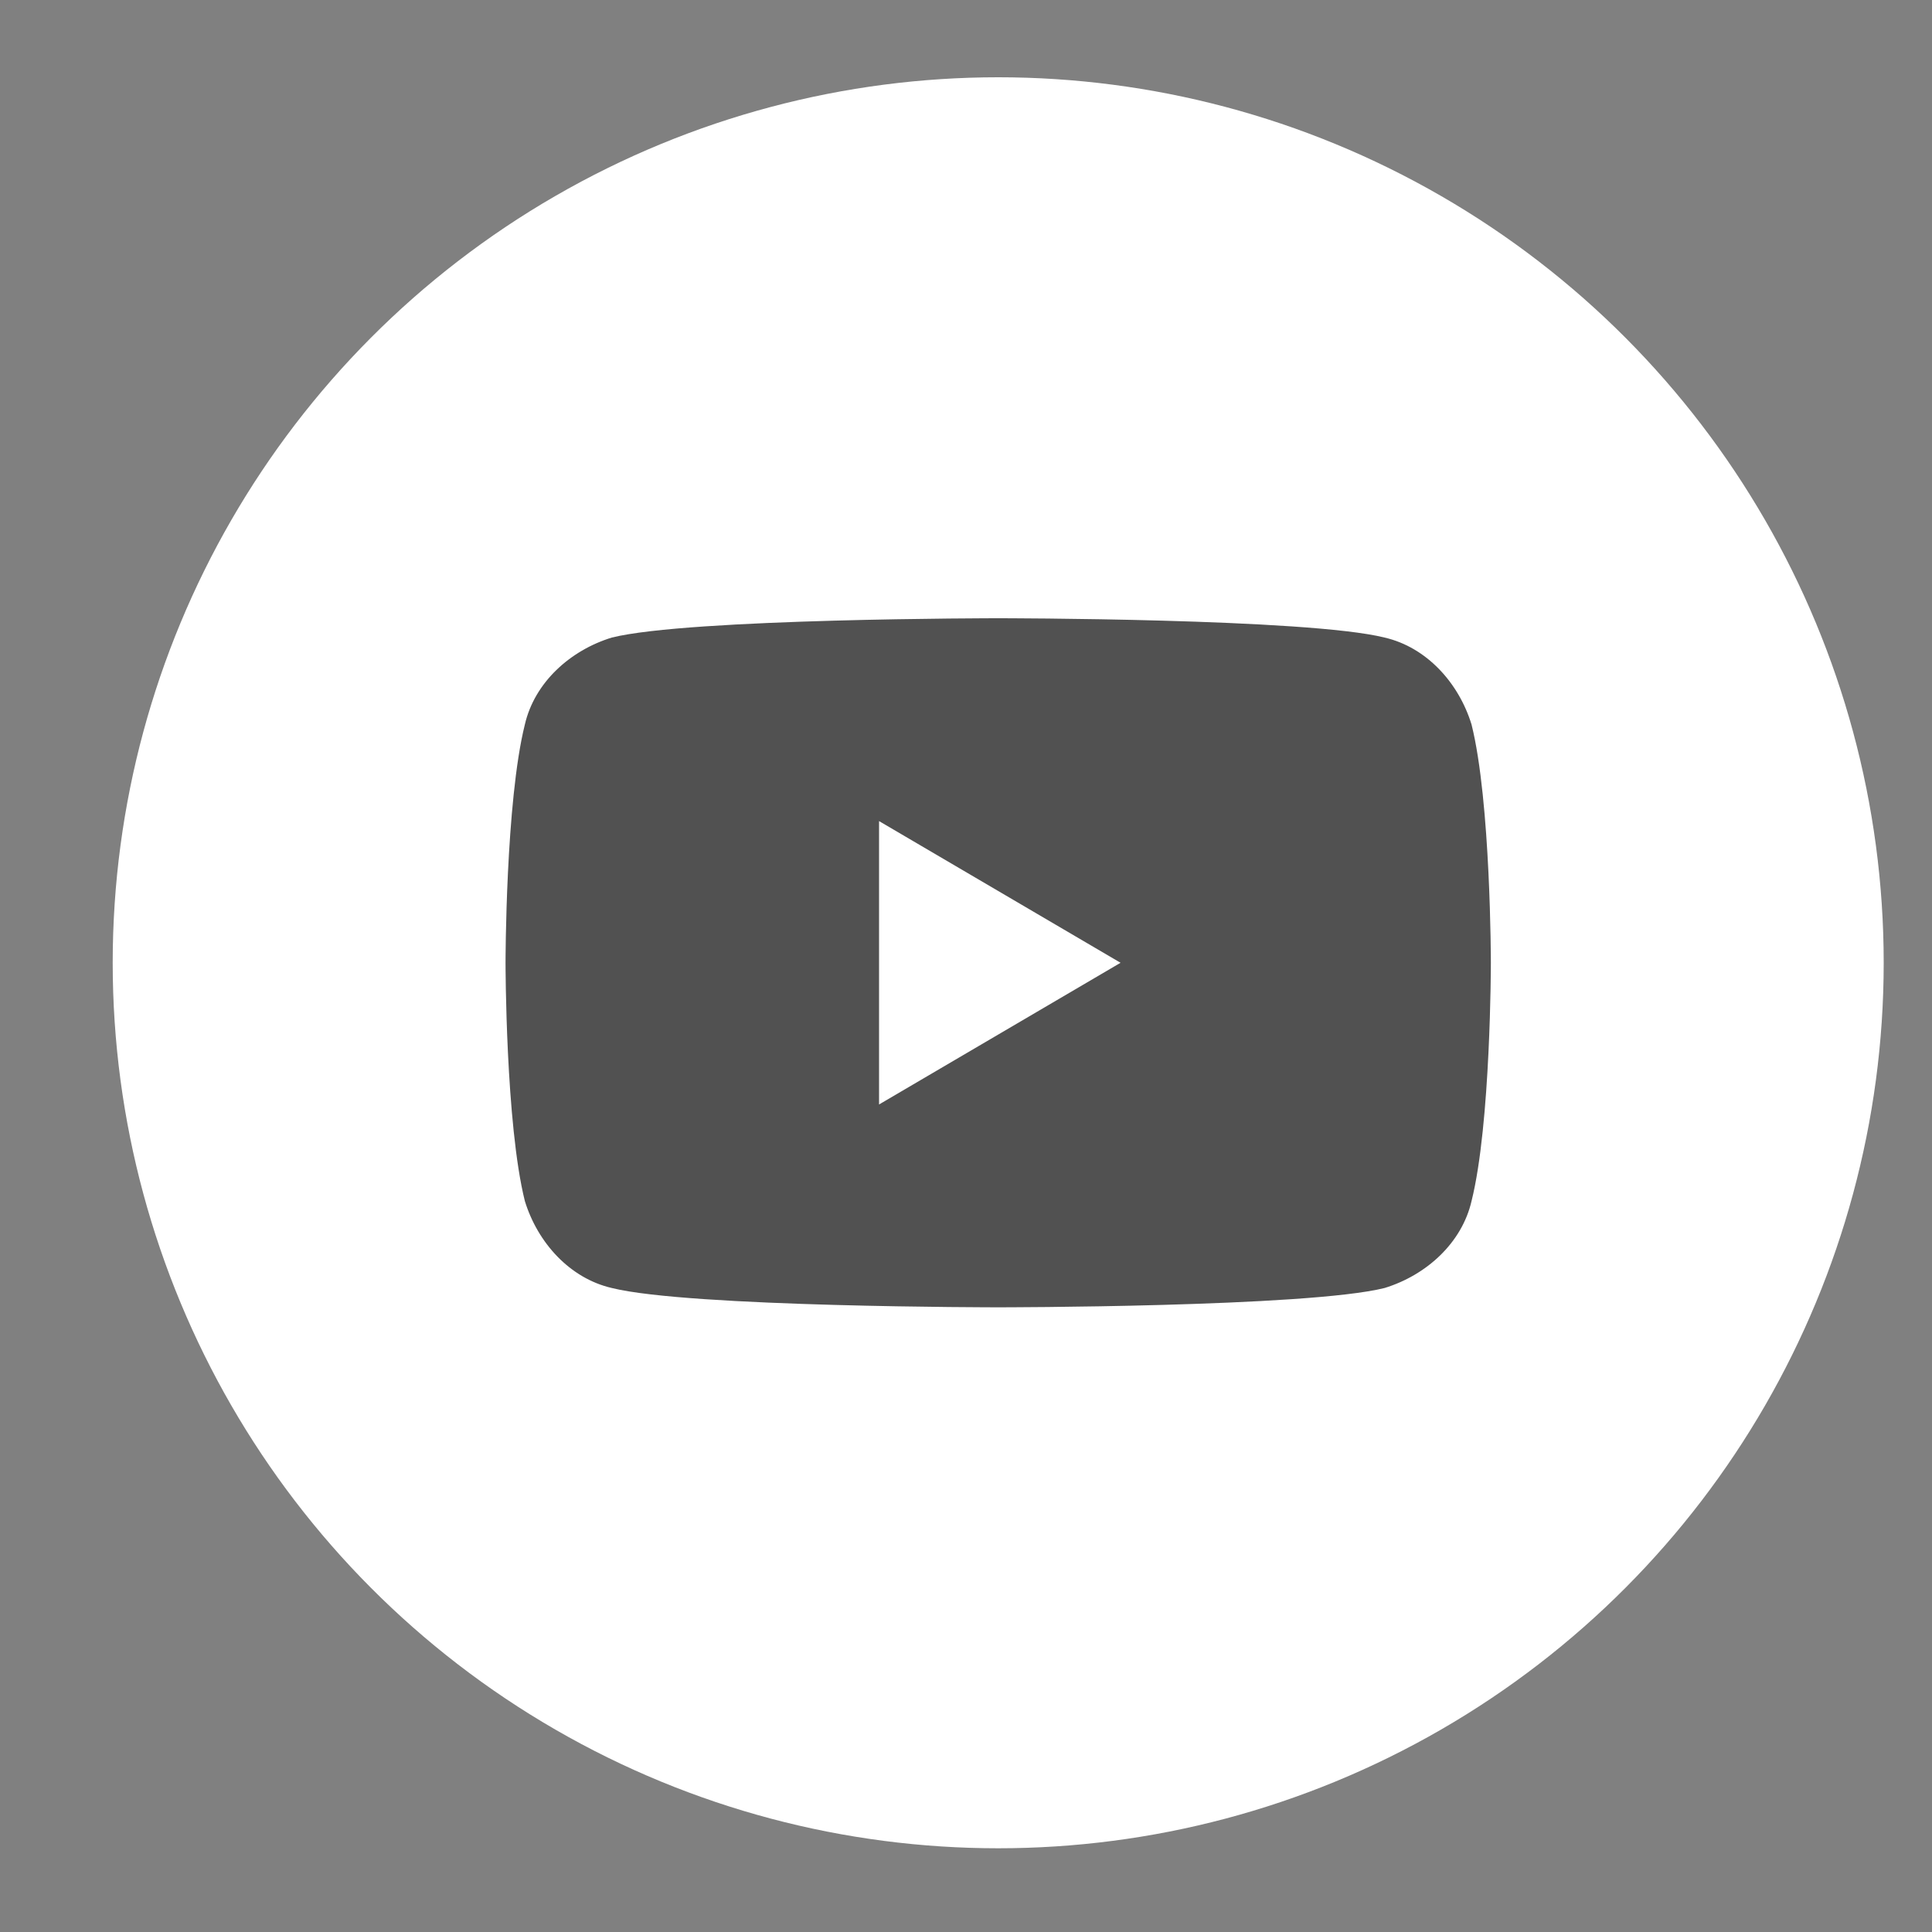
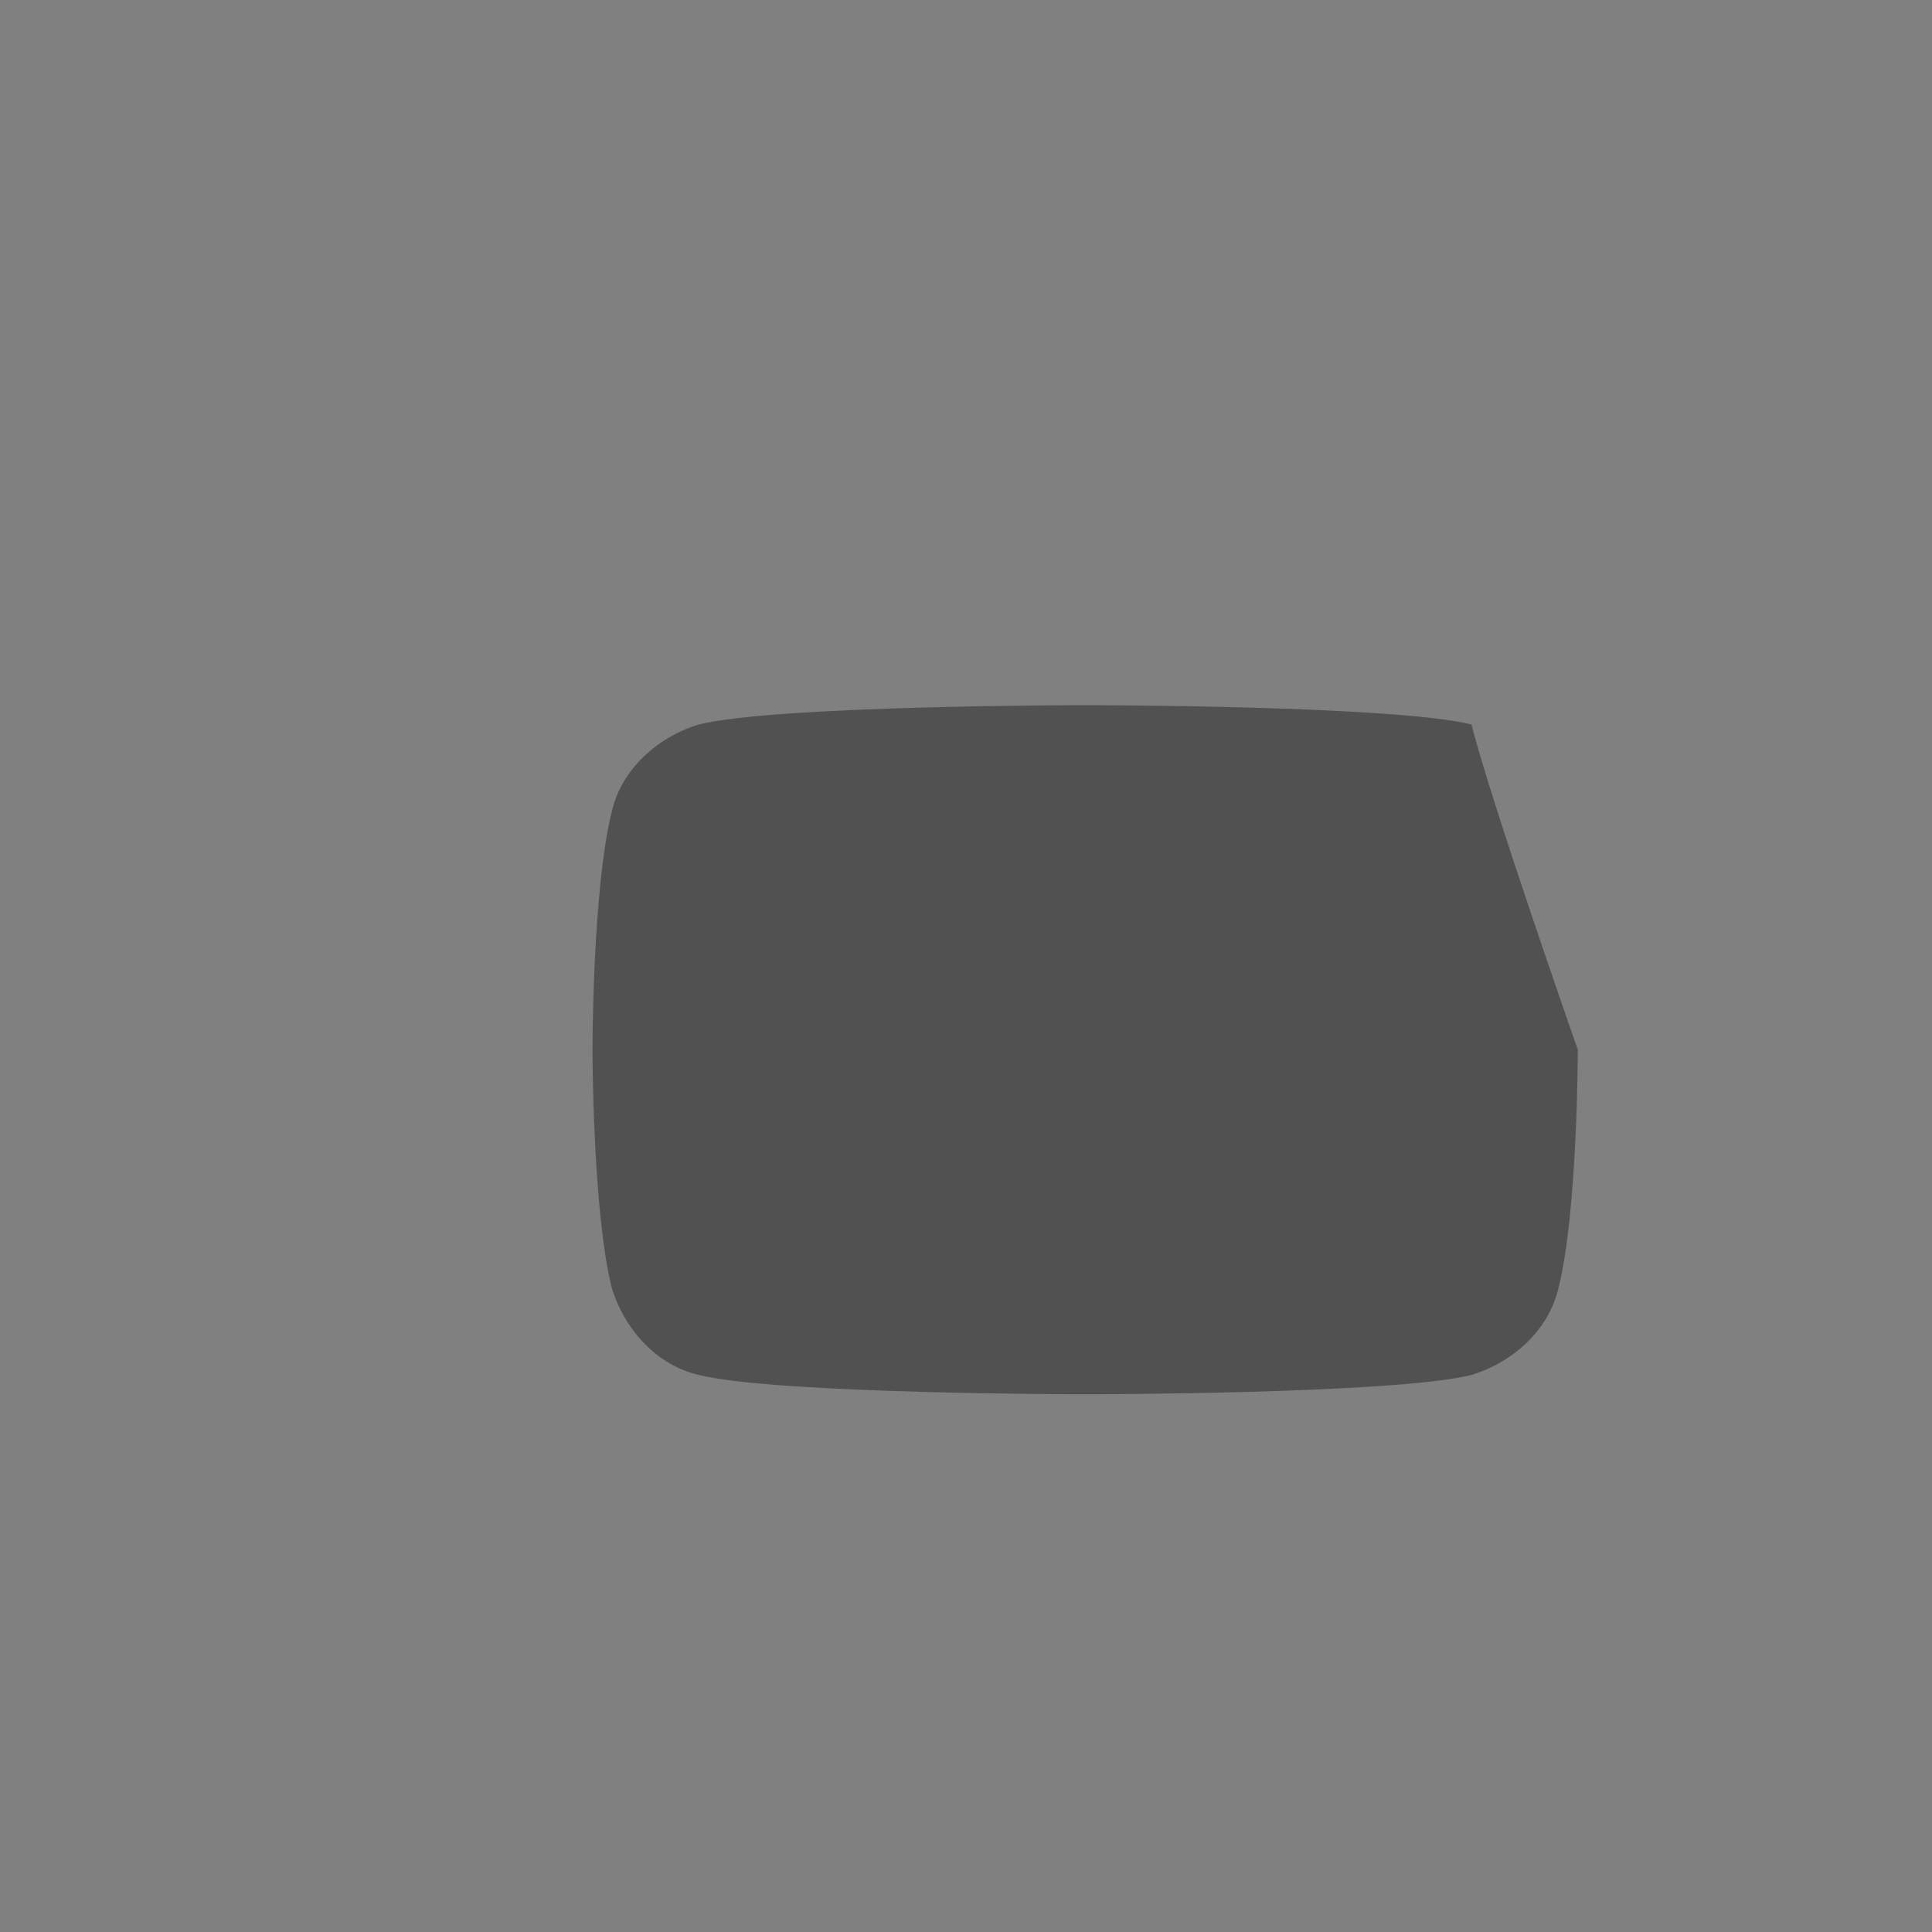
<svg xmlns="http://www.w3.org/2000/svg" version="1.1" id="Calque_1" x="0px" y="0px" viewBox="0 0 60 60" style="enable-background:new 0 0 60 60;" xml:space="preserve">
  <rect x="0" y="0" width="60" height="60" fill="#808080" stroke="none" />
  <style type="text/css">
	.st0{fill:#78C4D6;}
	.st1{fill:none;}
	.st2{fill:#FFFFFF;}
	.st3{fill:#EAE9E8;}
	.st4{fill:none;stroke:#FFFFFF;stroke-linecap:round;stroke-linejoin:round;stroke-miterlimit:10;}
	.st5{fill:#F8F8F9;}
	.st6{fill:#515151;}
	.st7{fill:#E30613;}
</style>
  <g>
-     <circle class="st2" cx="31" cy="29.9" r="27.5" />
-     <path class="st6" d="M45.7,22.5c-0.4-1.3-1.4-2.4-2.7-2.7c-2.4-0.6-12-0.6-12-0.6s-9.6,0-12,0.6c-1.3,0.4-2.4,1.4-2.7,2.7   c-0.6,2.4-0.6,7.4-0.6,7.4s0,5,0.6,7.4c0.4,1.3,1.4,2.4,2.7,2.7c2.4,0.6,12,0.6,12,0.6s9.6,0,12-0.6c1.3-0.4,2.4-1.4,2.7-2.7   c0.6-2.4,0.6-7.4,0.6-7.4S46.3,24.9,45.7,22.5" />
-     <polygon class="st2" points="27.3,34.3 34.8,29.9 27.3,25.5  " />
+     <path class="st6" d="M45.7,22.5c-2.4-0.6-12-0.6-12-0.6s-9.6,0-12,0.6c-1.3,0.4-2.4,1.4-2.7,2.7   c-0.6,2.4-0.6,7.4-0.6,7.4s0,5,0.6,7.4c0.4,1.3,1.4,2.4,2.7,2.7c2.4,0.6,12,0.6,12,0.6s9.6,0,12-0.6c1.3-0.4,2.4-1.4,2.7-2.7   c0.6-2.4,0.6-7.4,0.6-7.4S46.3,24.9,45.7,22.5" />
  </g>
</svg>